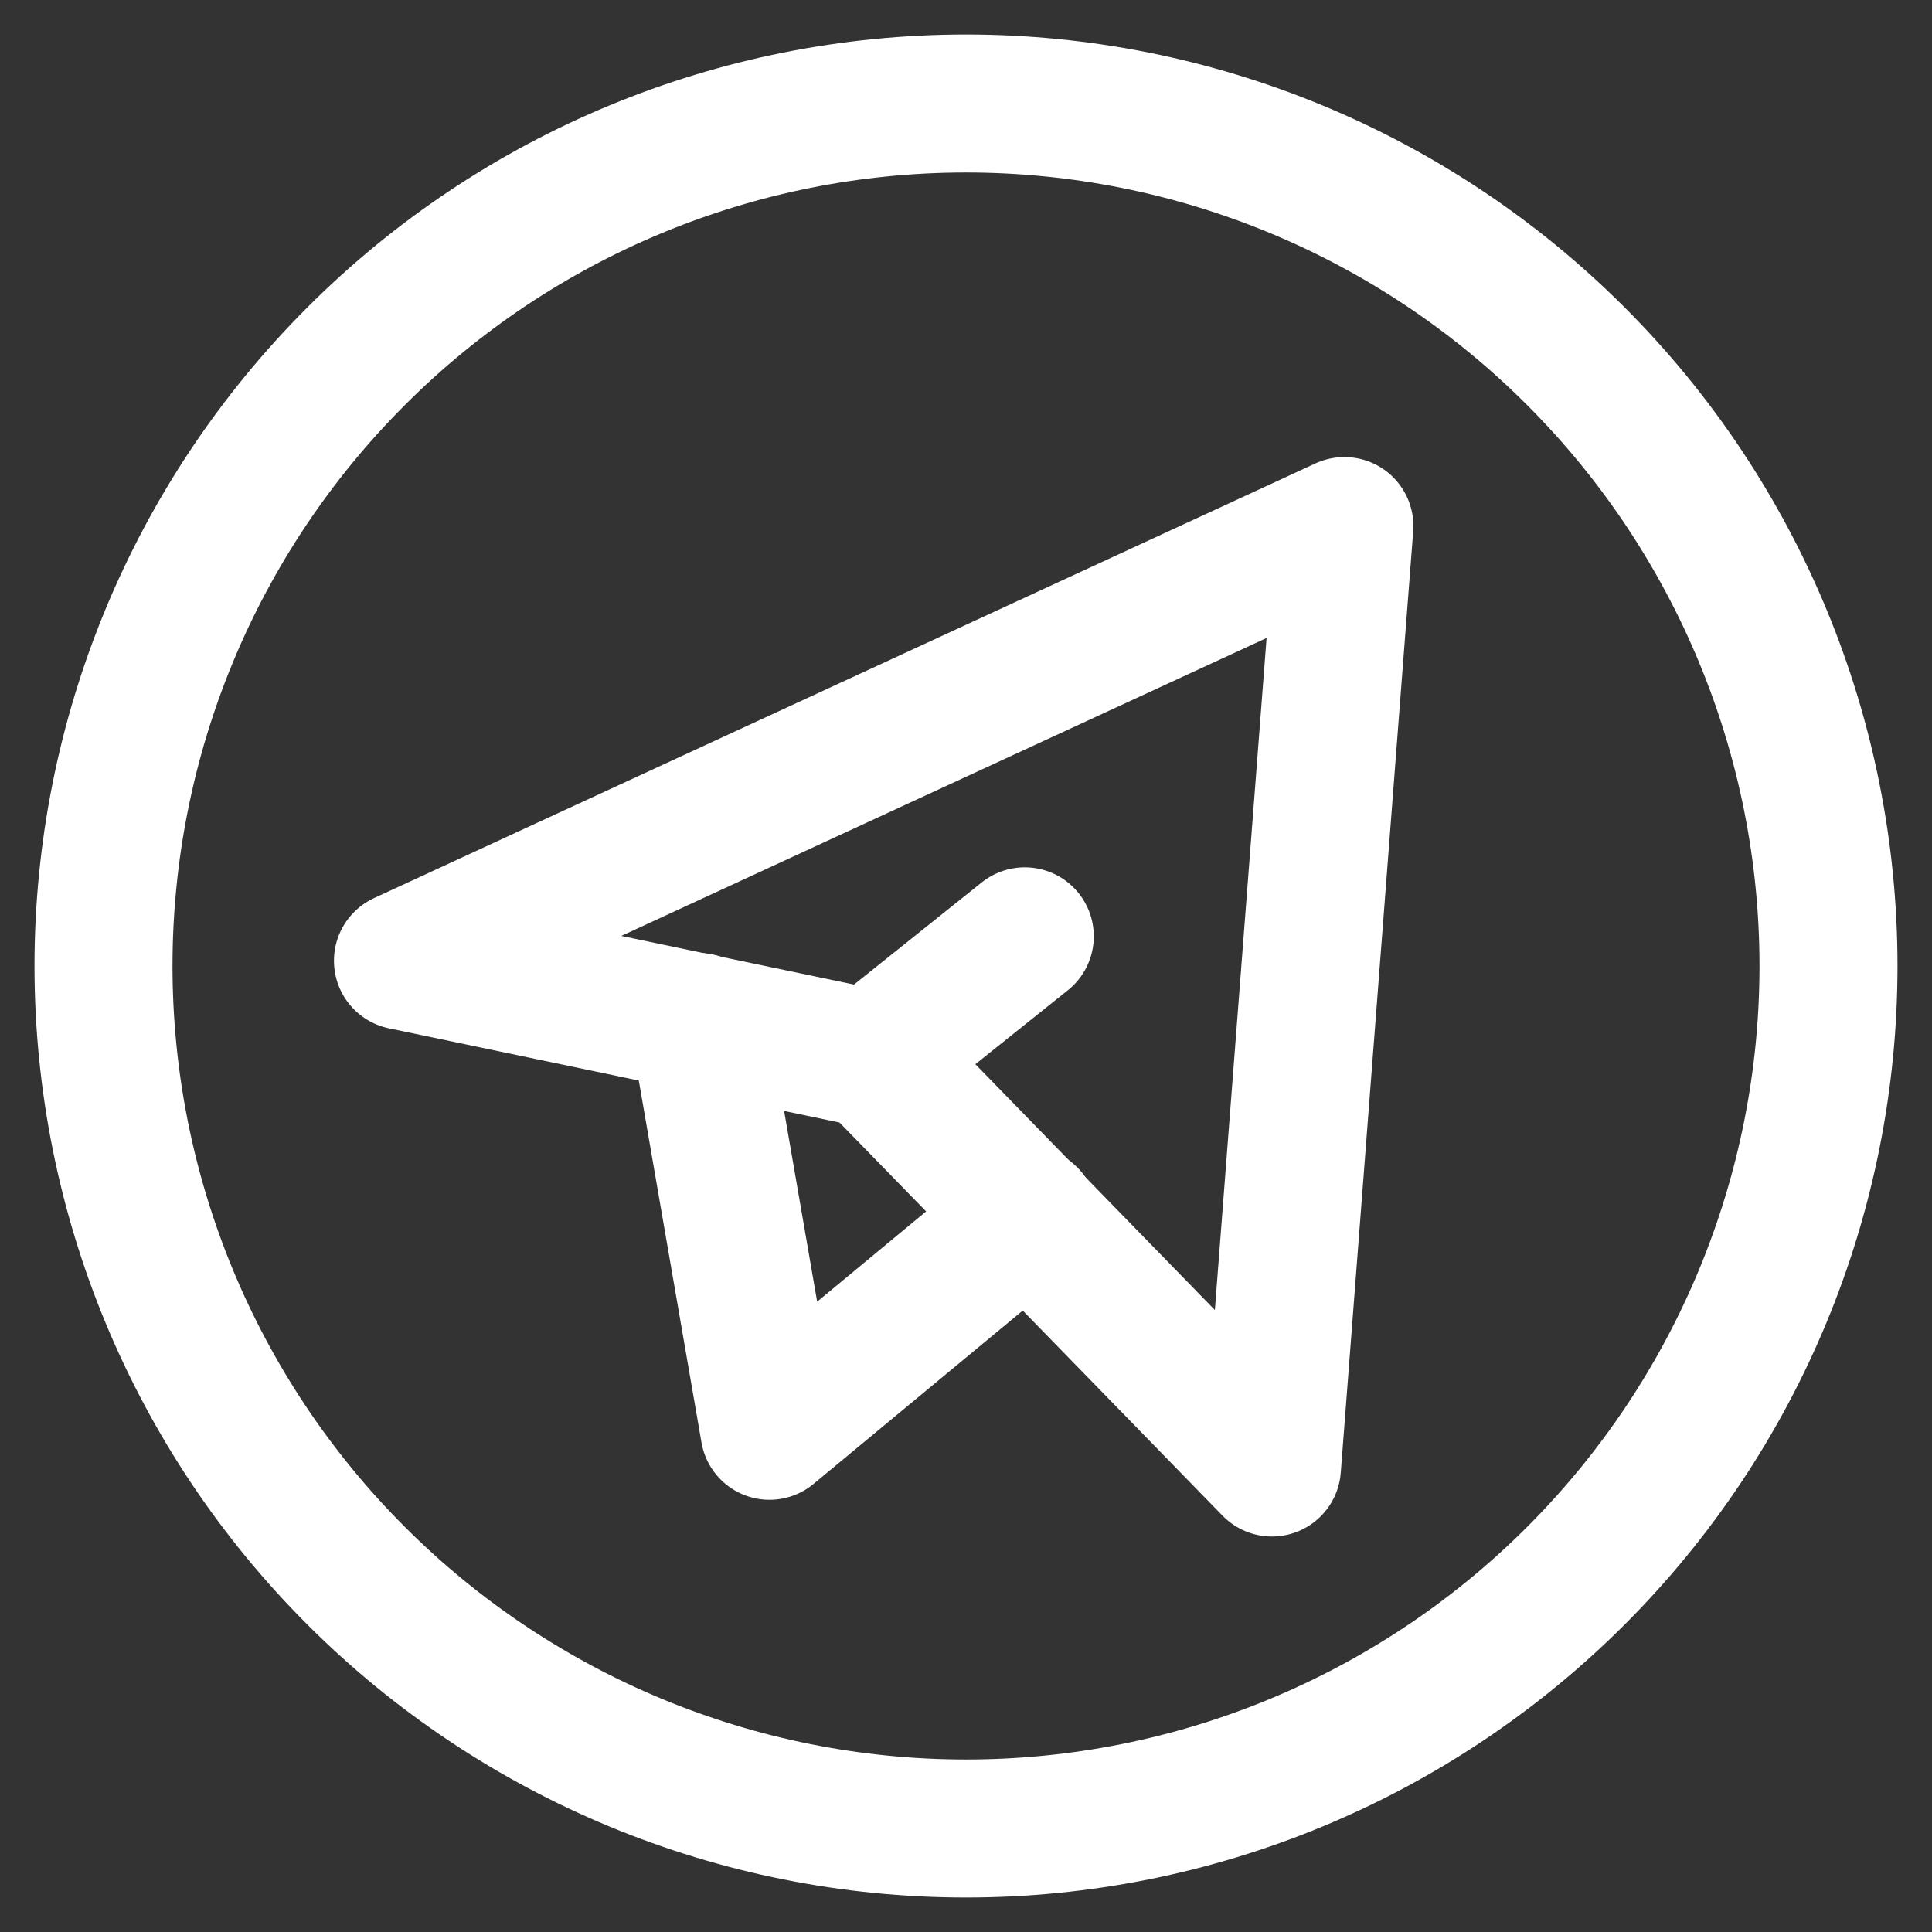
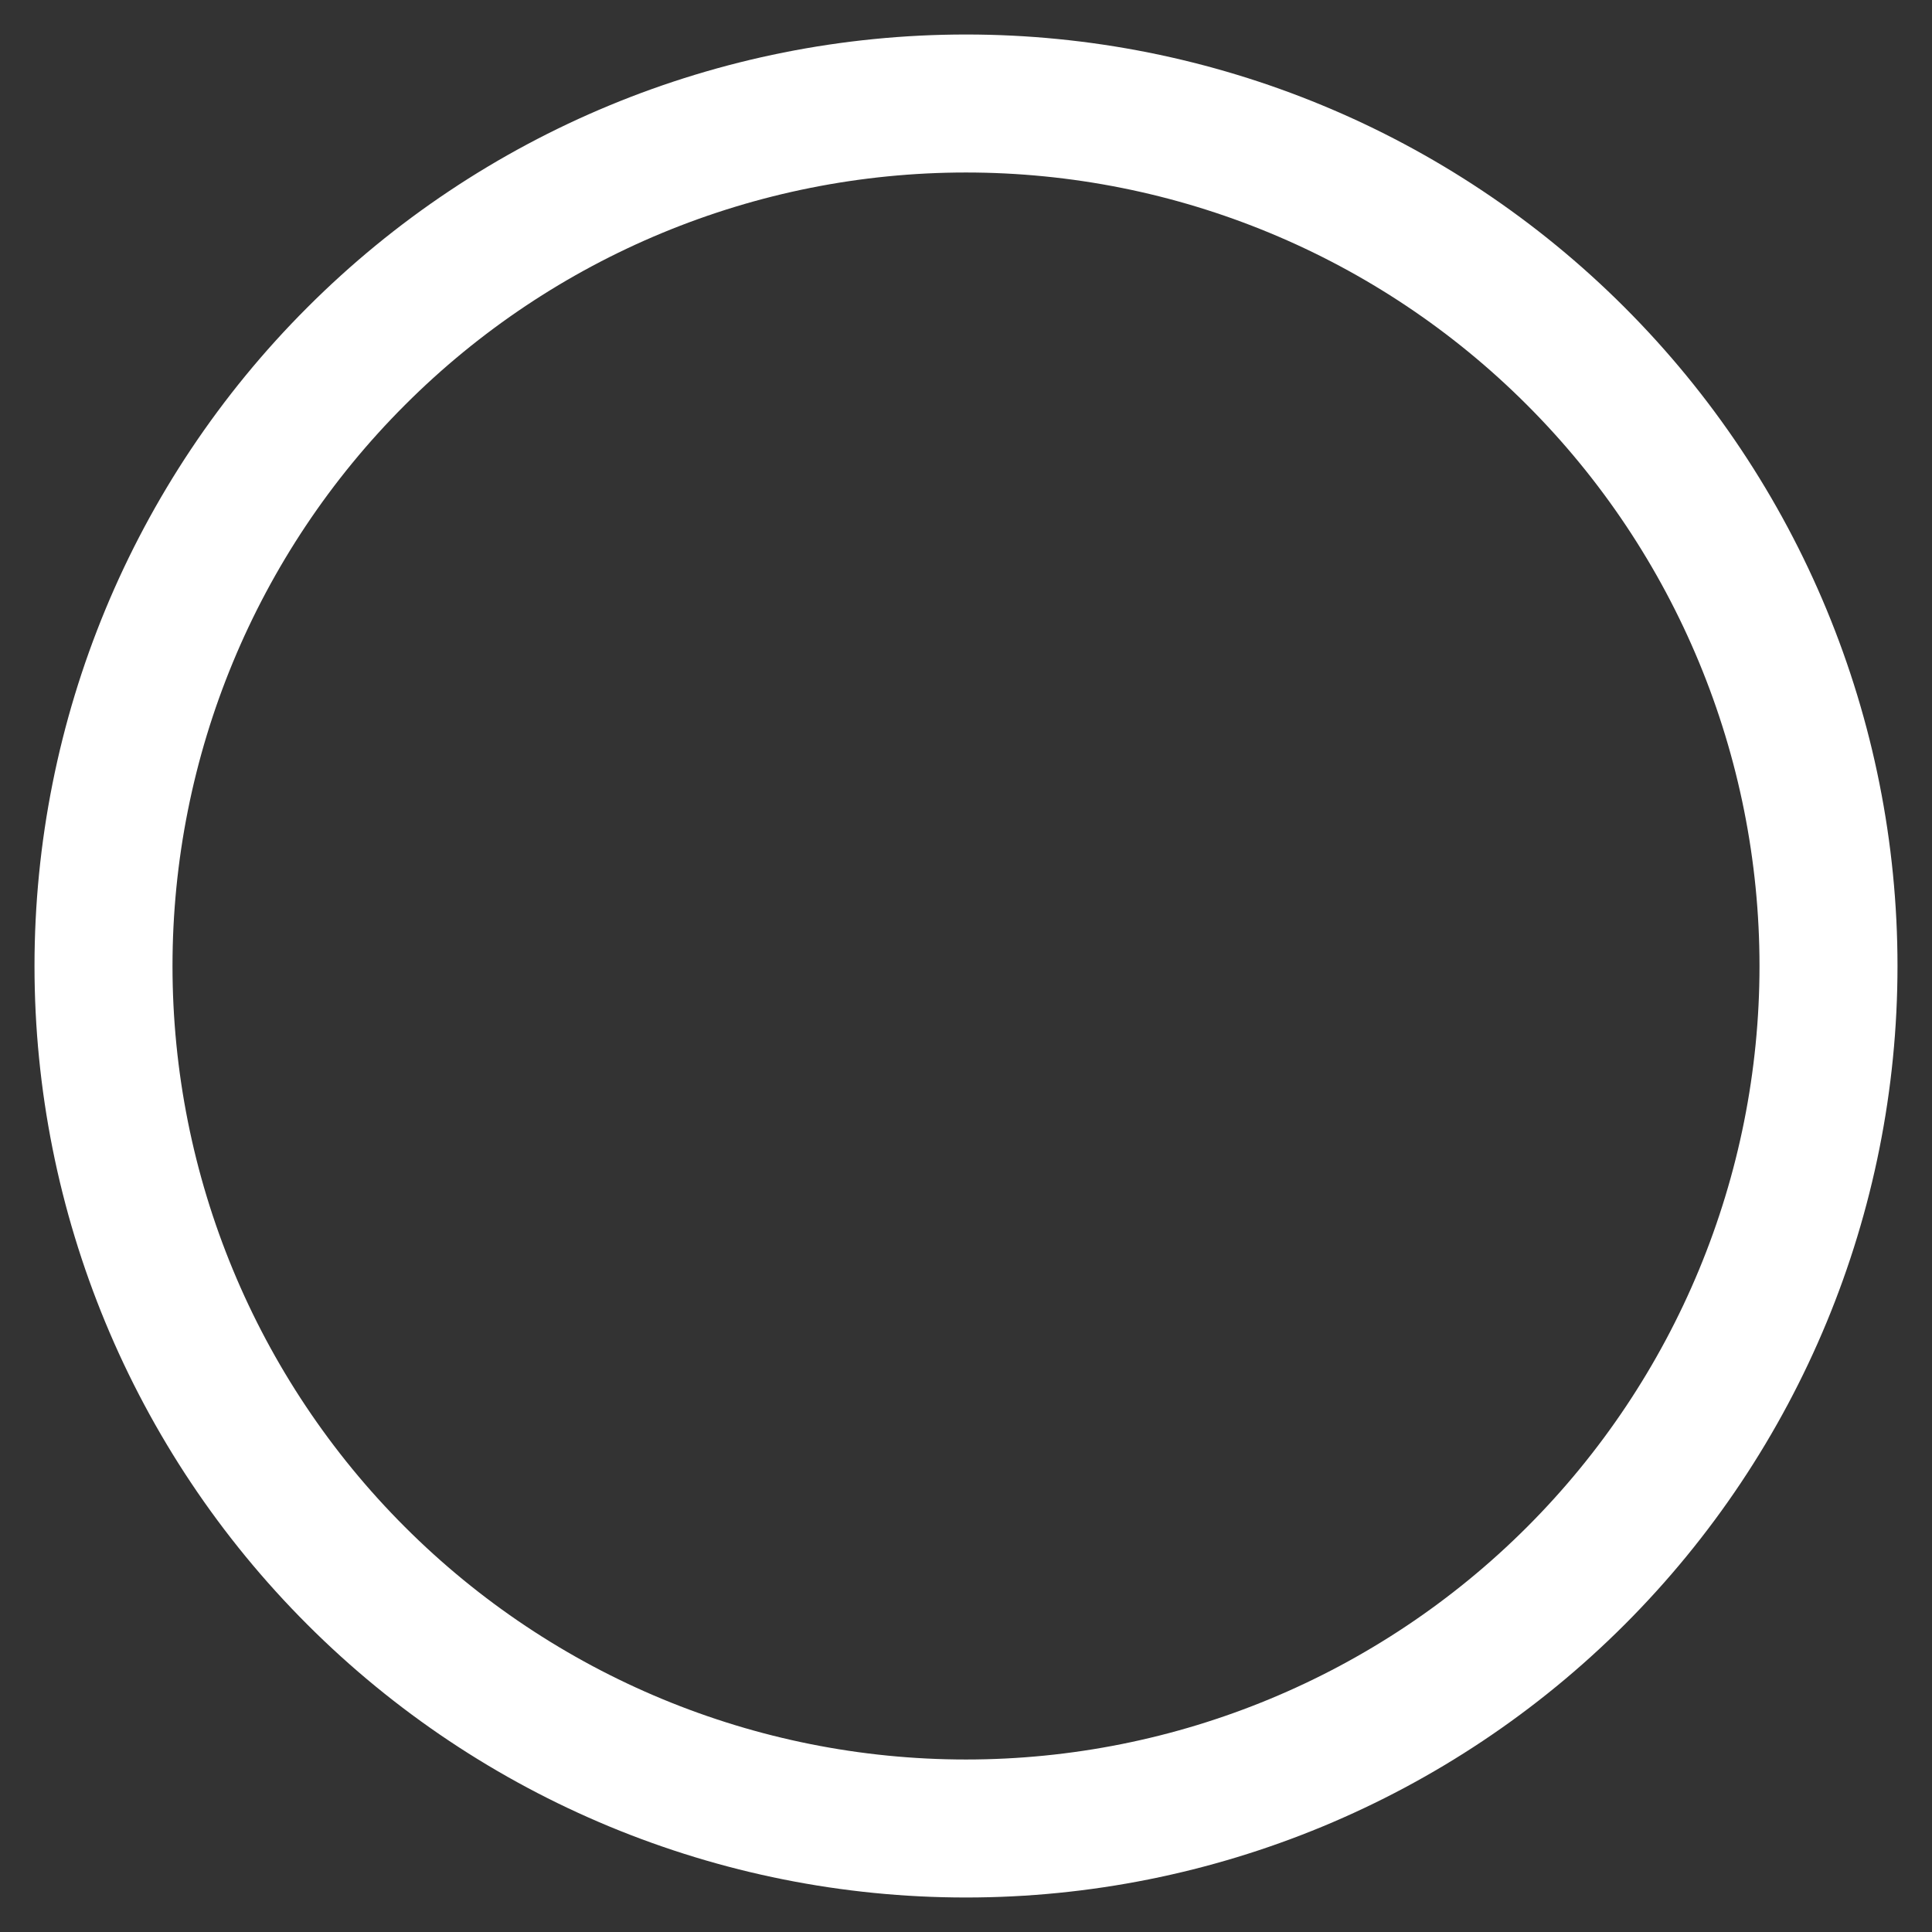
<svg xmlns="http://www.w3.org/2000/svg" width="14" height="14" viewBox="0 0 14 14" fill="none">
  <rect x="0" y="0" width="14" height="14" fill="#333333" stroke="none" />
  <g clip-path="url(#clip0_431_18)">
    <path d="M0.75 7C0.75 8.658 1.408 10.247 2.581 11.419C3.753 12.591 5.342 13.25 7 13.25C8.658 13.25 10.247 12.591 11.419 11.419C12.591 10.247 13.25 8.658 13.25 7C13.25 5.342 12.591 3.753 11.419 2.581C10.247 1.408 8.658 0.75 7 0.75C5.342 0.75 3.753 1.408 2.581 2.581C1.408 3.753 0.75 5.342 0.75 7Z" stroke="white" stroke-linecap="round" stroke-linejoin="round" />
-     <path d="M9.742 3.812L9.217 10.634L6.335 7.676L2.92 6.962L9.742 3.812Z" stroke="white" stroke-linecap="round" stroke-linejoin="round" />
-     <path d="M5.063 7.406L5.576 10.368L7.453 8.813M6.332 7.66L7.426 6.785" stroke="white" stroke-linecap="round" stroke-linejoin="round" />
  </g>
  <defs>
    <clipPath id="clip0_431_18">
      <rect width="14" height="14" fill="white" />
    </clipPath>
  </defs>
</svg>